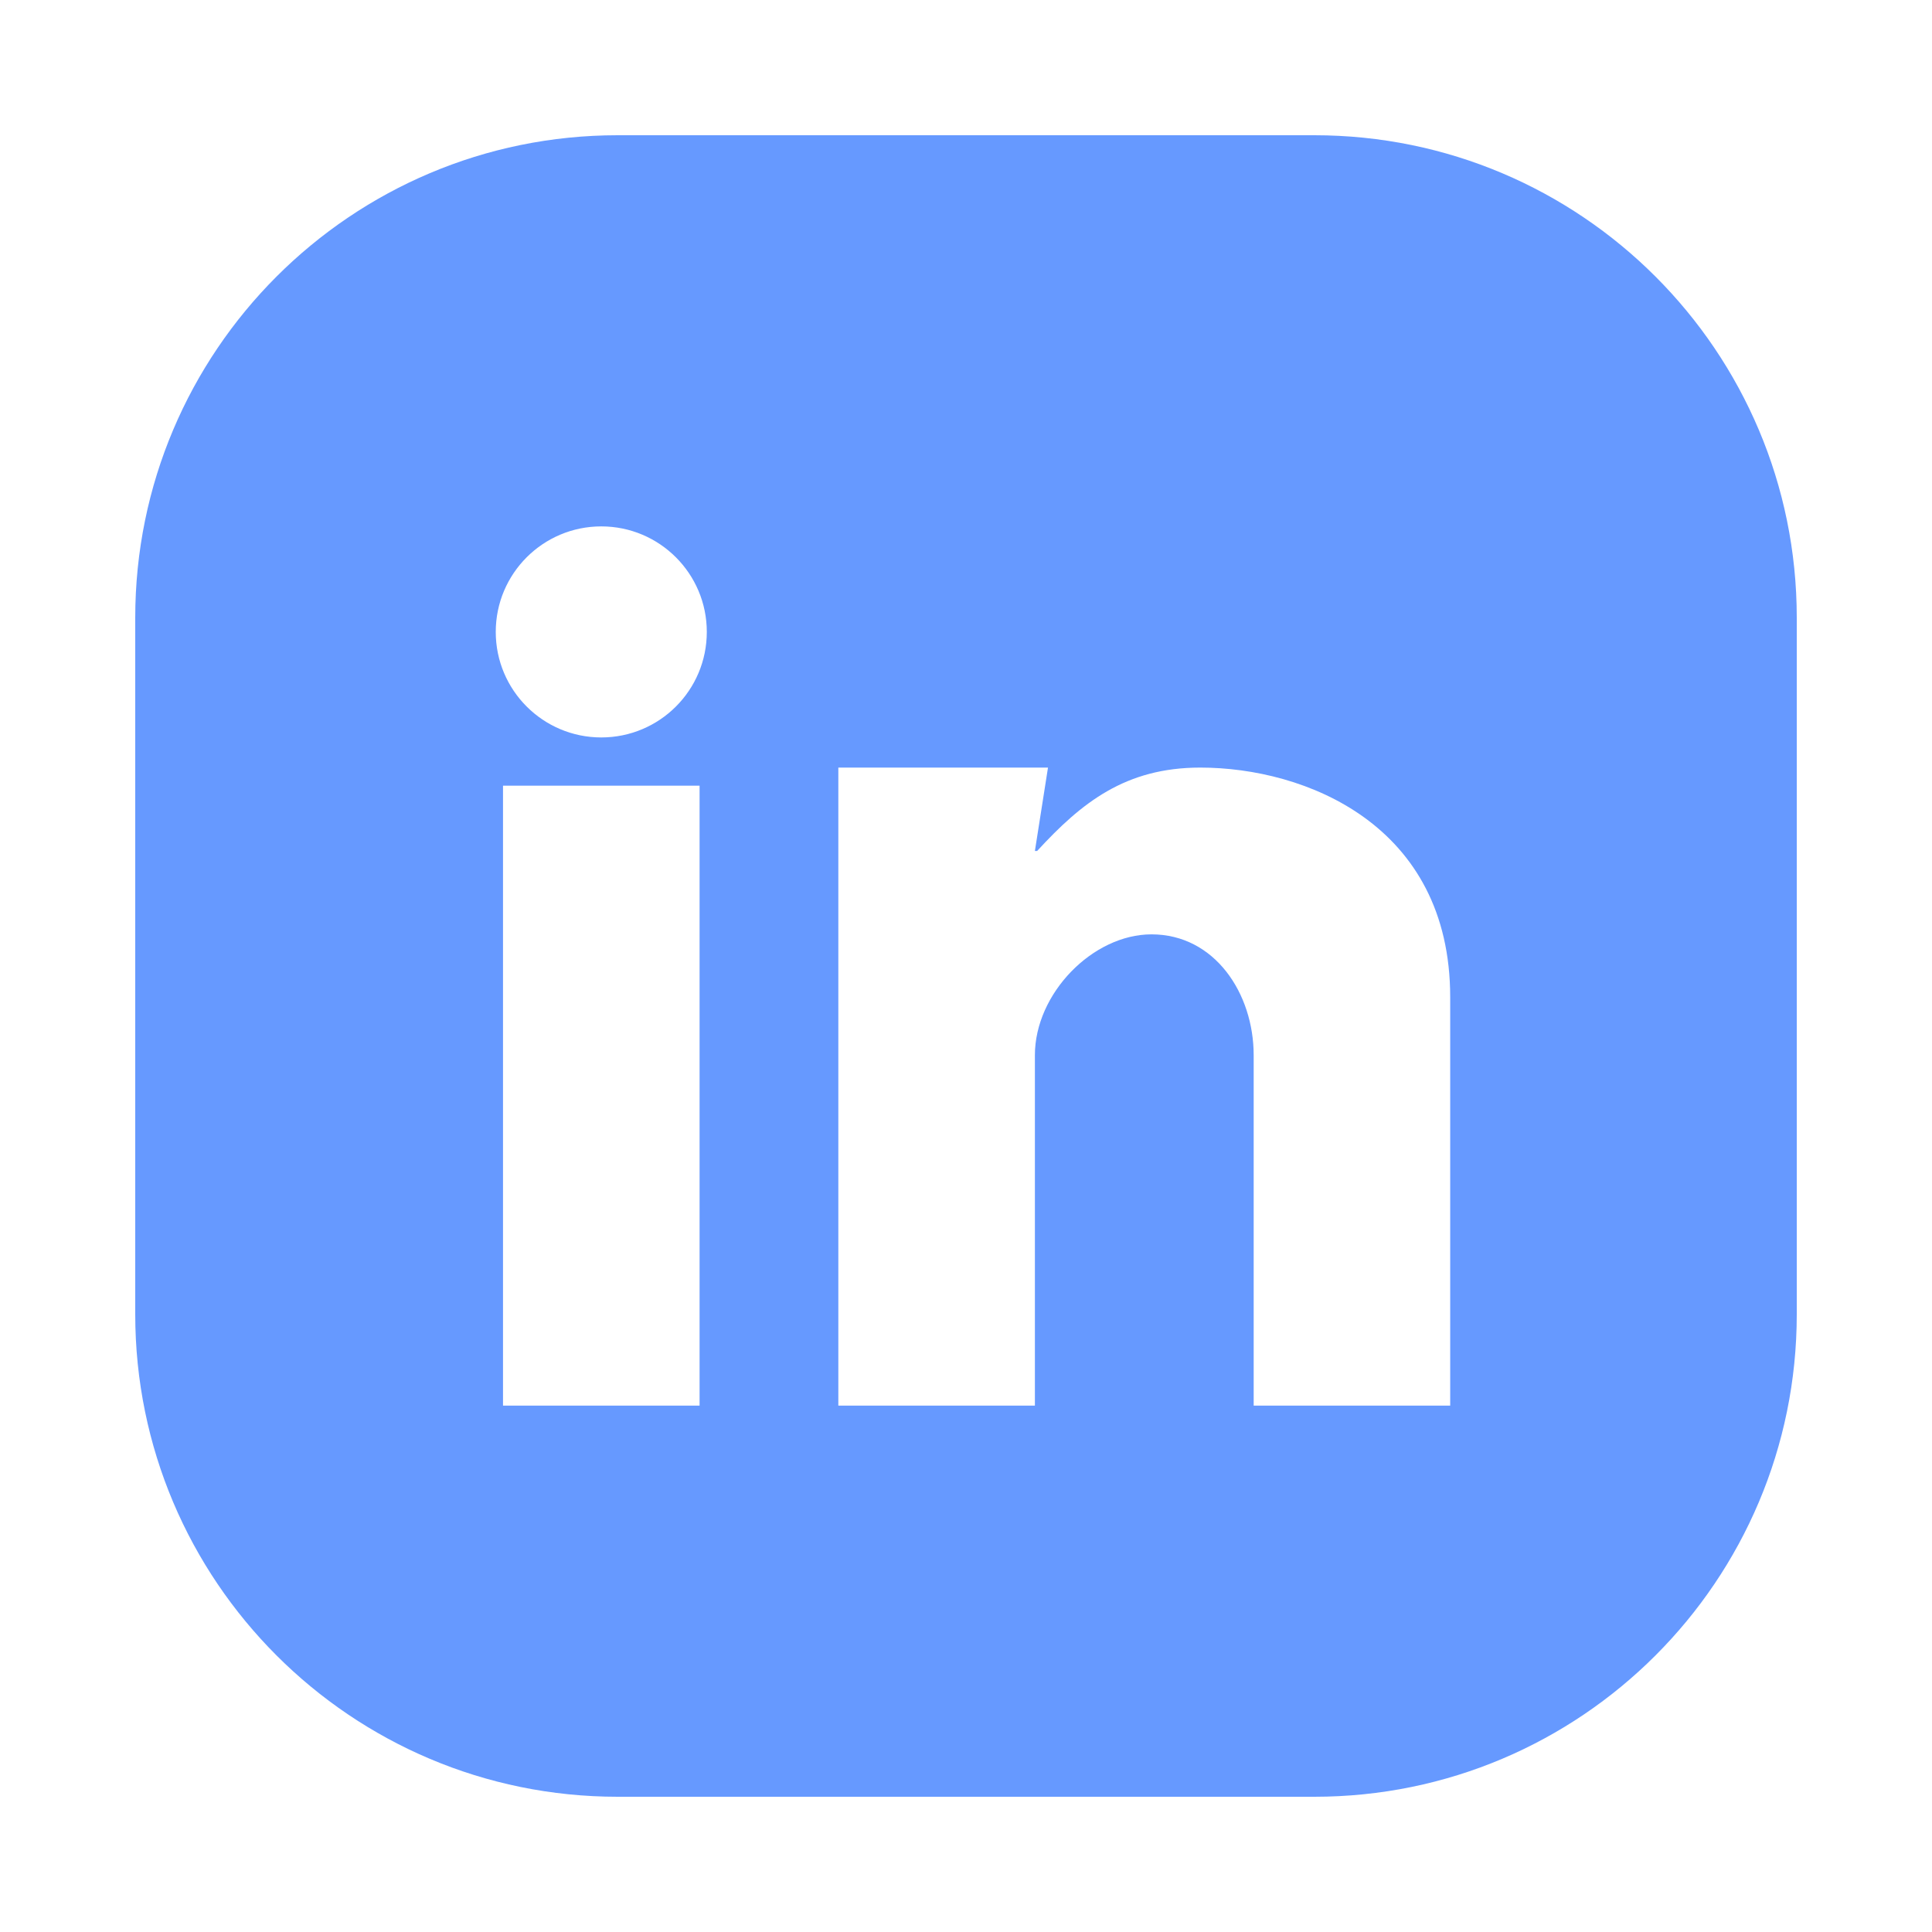
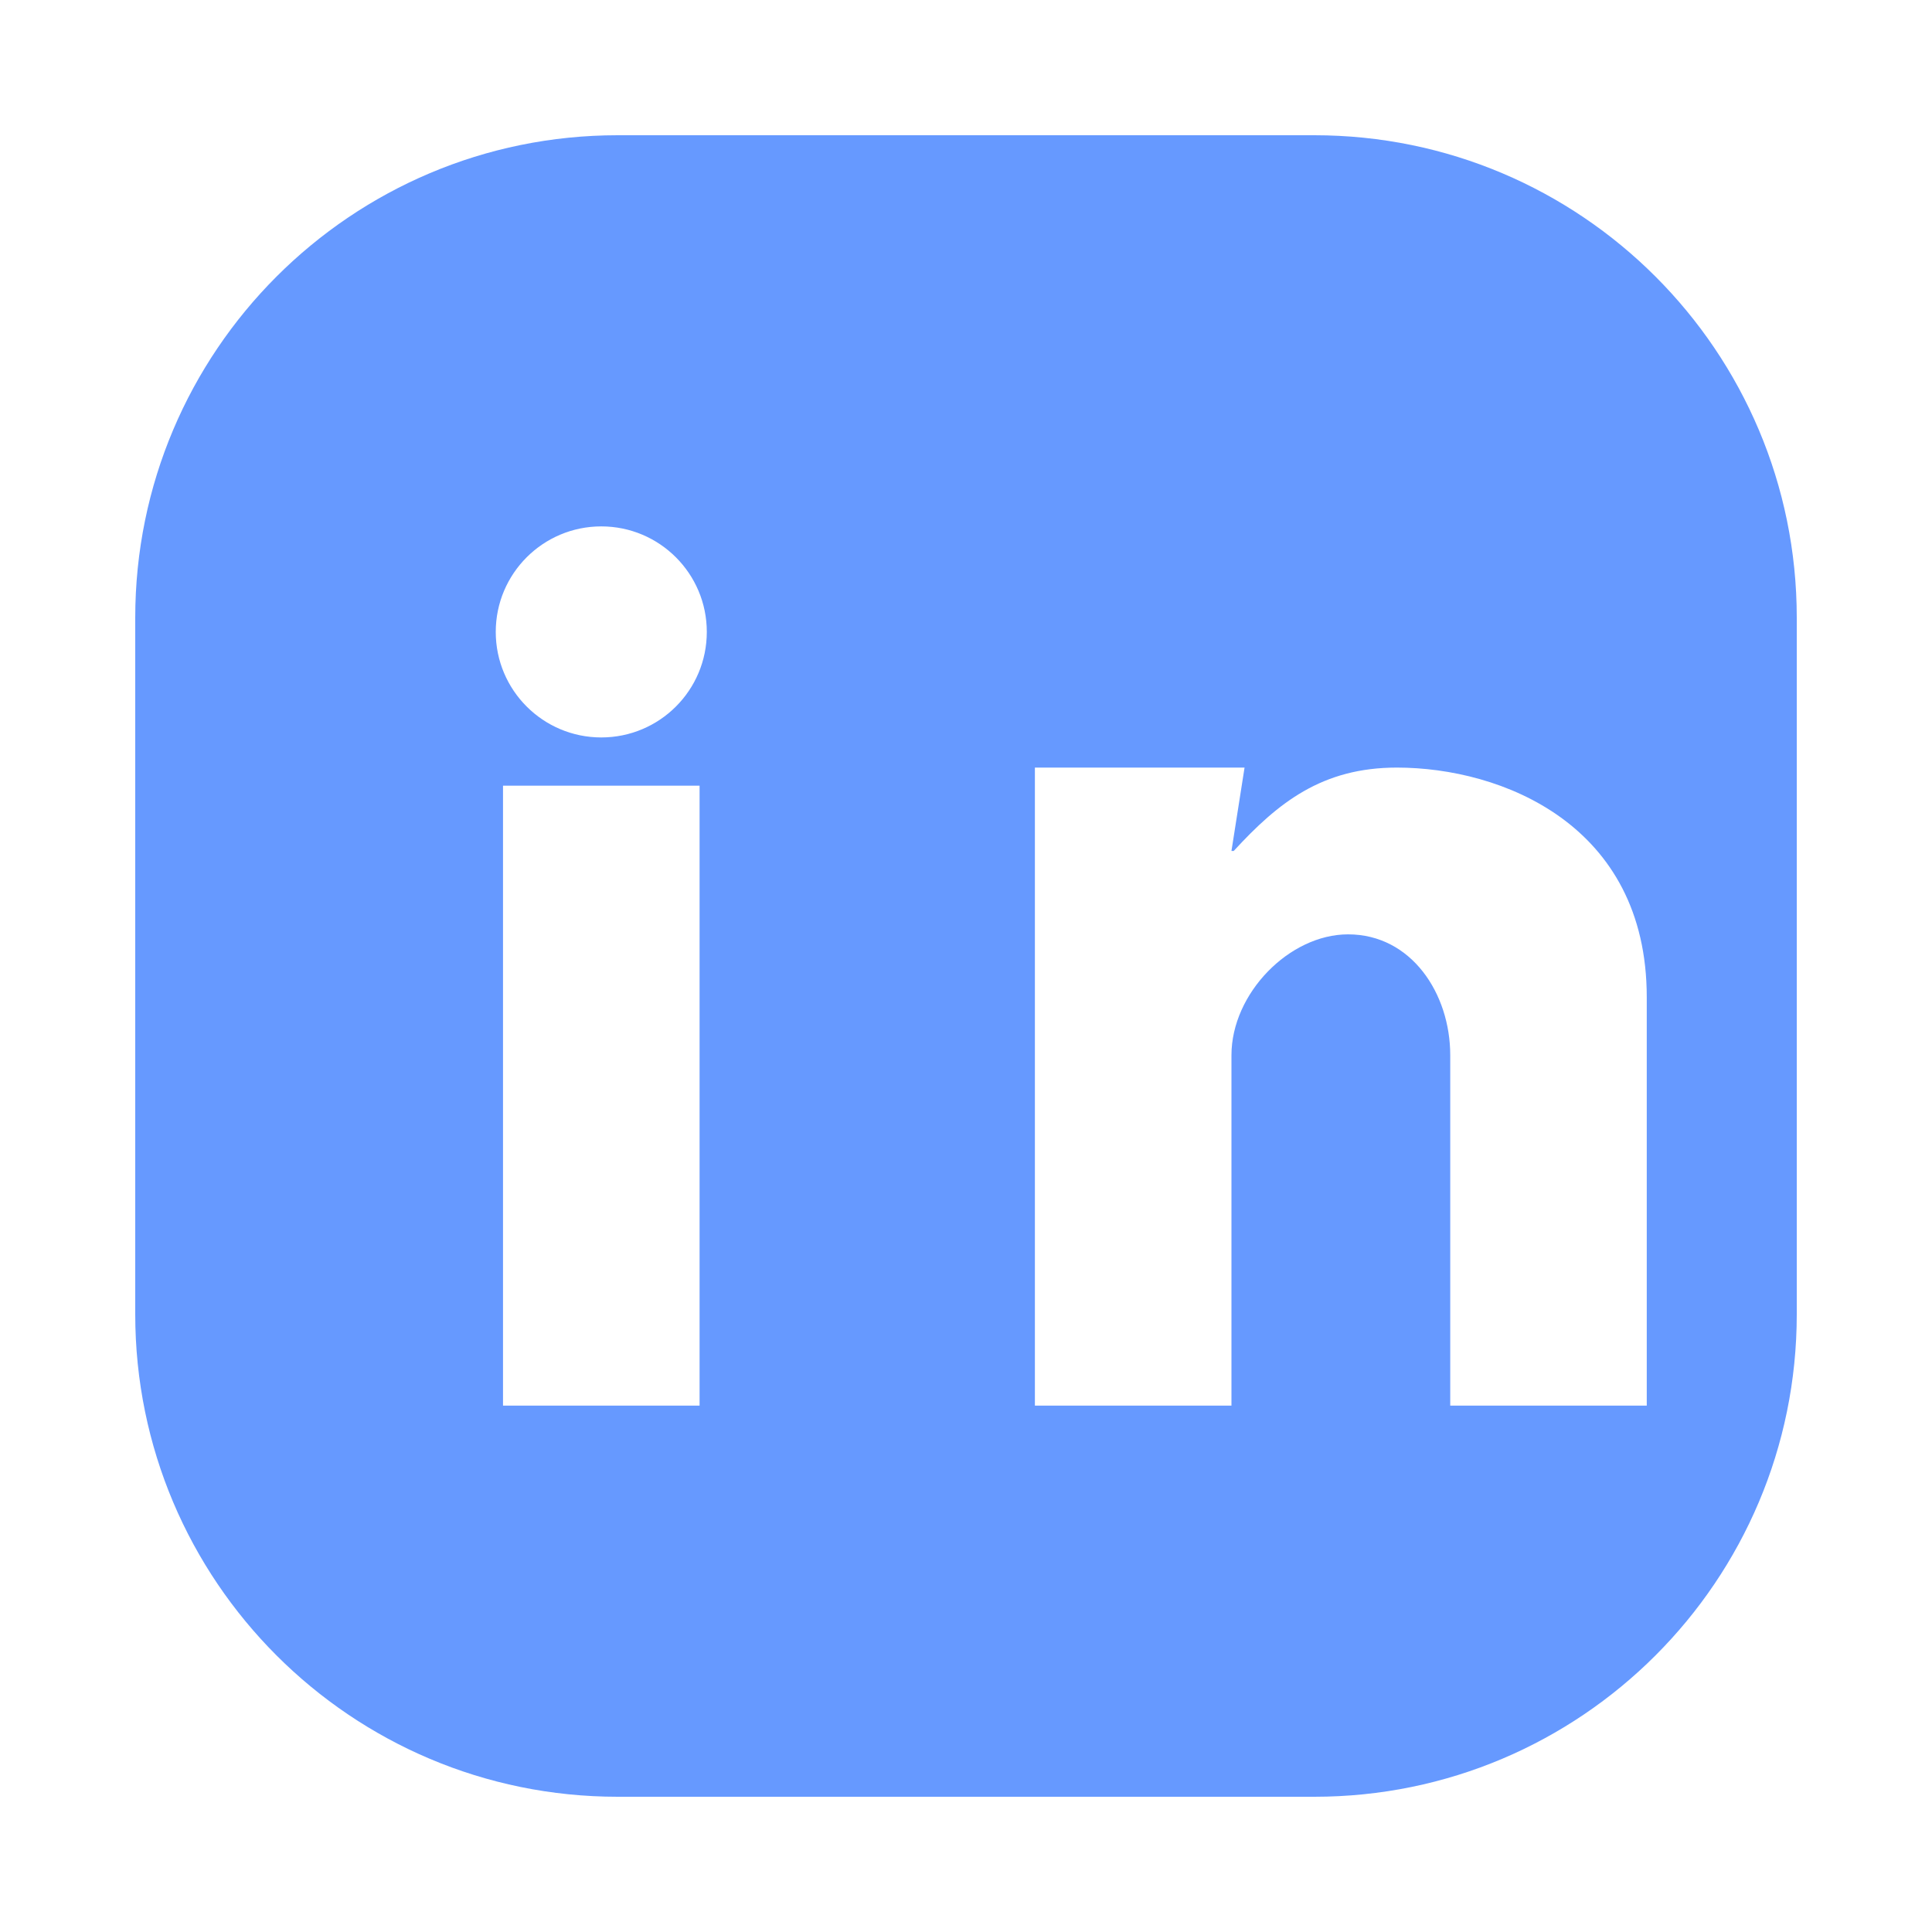
<svg xmlns="http://www.w3.org/2000/svg" version="1.1" id="Android-Compatible_Icon_Set_A" x="0px" y="0px" viewBox="0 0 500 500" style="enable-background:new 0 0 500 500;" xml:space="preserve">
  <style type="text/css">
	.st0{fill-rule:evenodd;clip-rule:evenodd;fill:#19294A;}
	.st1{clip-path:url(#SVGID_00000147185710251041487370000002610130607964335793_);}
	.st2{clip-path:url(#SVGID_00000058562736637505151450000016434971128839000990_);}
	.st3{clip-path:url(#SVGID_00000032622841538366613840000014948037131069150109_);}
	.st4{clip-path:url(#SVGID_00000066475993185537150890000005883432686338414768_);}
	.st5{fill:#19294A;}
	.st6{clip-path:url(#SVGID_00000018922843364695722290000016631836444734684809_);}
	.st7{clip-path:url(#SVGID_00000096745043343581687250000013875657511642641084_);}
	.st8{clip-path:url(#SVGID_00000000212269175205780010000001238416991940538274_);}
	.st9{fill:#6699FF;}
	.st10{fill:#FFFFFF;}
</style>
-   <path class="st9" d="M340.15,35h-180.3C90.9,35,35,90.9,35,159.85v180.3C35,409.1,90.9,465,159.85,465h180.3  C409.1,465,465,409.1,465,340.15v-180.3C465,90.9,409.1,35,340.15,35z M181.05,363.77h-50.87V203.34h50.87V363.77z M155.61,190.85  c-15.08,0-27.31-12.23-27.31-27.31c0-15.08,12.23-27.31,27.31-27.31c15.08,0,27.31,12.23,27.31,27.31  C182.92,178.63,170.7,190.85,155.61,190.85z M375.32,363.77h-50.87v-90.69c0-15.95-10.06-31.27-26.44-31.27  c-15.23,0-30.18,15.32-30.18,31.27v90.69h-50.87V198.65h54.26l-3.39,21.58h0.58c11.5-12.51,22.84-21.58,42.24-21.58  c27.01,0,64.66,14.7,64.66,59.42V363.77z" />
+   <path class="st9" d="M340.15,35h-180.3C90.9,35,35,90.9,35,159.85v180.3C35,409.1,90.9,465,159.85,465h180.3  C409.1,465,465,409.1,465,340.15v-180.3C465,90.9,409.1,35,340.15,35z M181.05,363.77h-50.87V203.34h50.87V363.77z M155.61,190.85  c-15.08,0-27.31-12.23-27.31-27.31c0-15.08,12.23-27.31,27.31-27.31c15.08,0,27.31,12.23,27.31,27.31  C182.92,178.63,170.7,190.85,155.61,190.85z M375.32,363.77v-90.69c0-15.95-10.06-31.27-26.44-31.27  c-15.23,0-30.18,15.32-30.18,31.27v90.69h-50.87V198.65h54.26l-3.39,21.58h0.58c11.5-12.51,22.84-21.58,42.24-21.58  c27.01,0,64.66,14.7,64.66,59.42V363.77z" />
</svg>